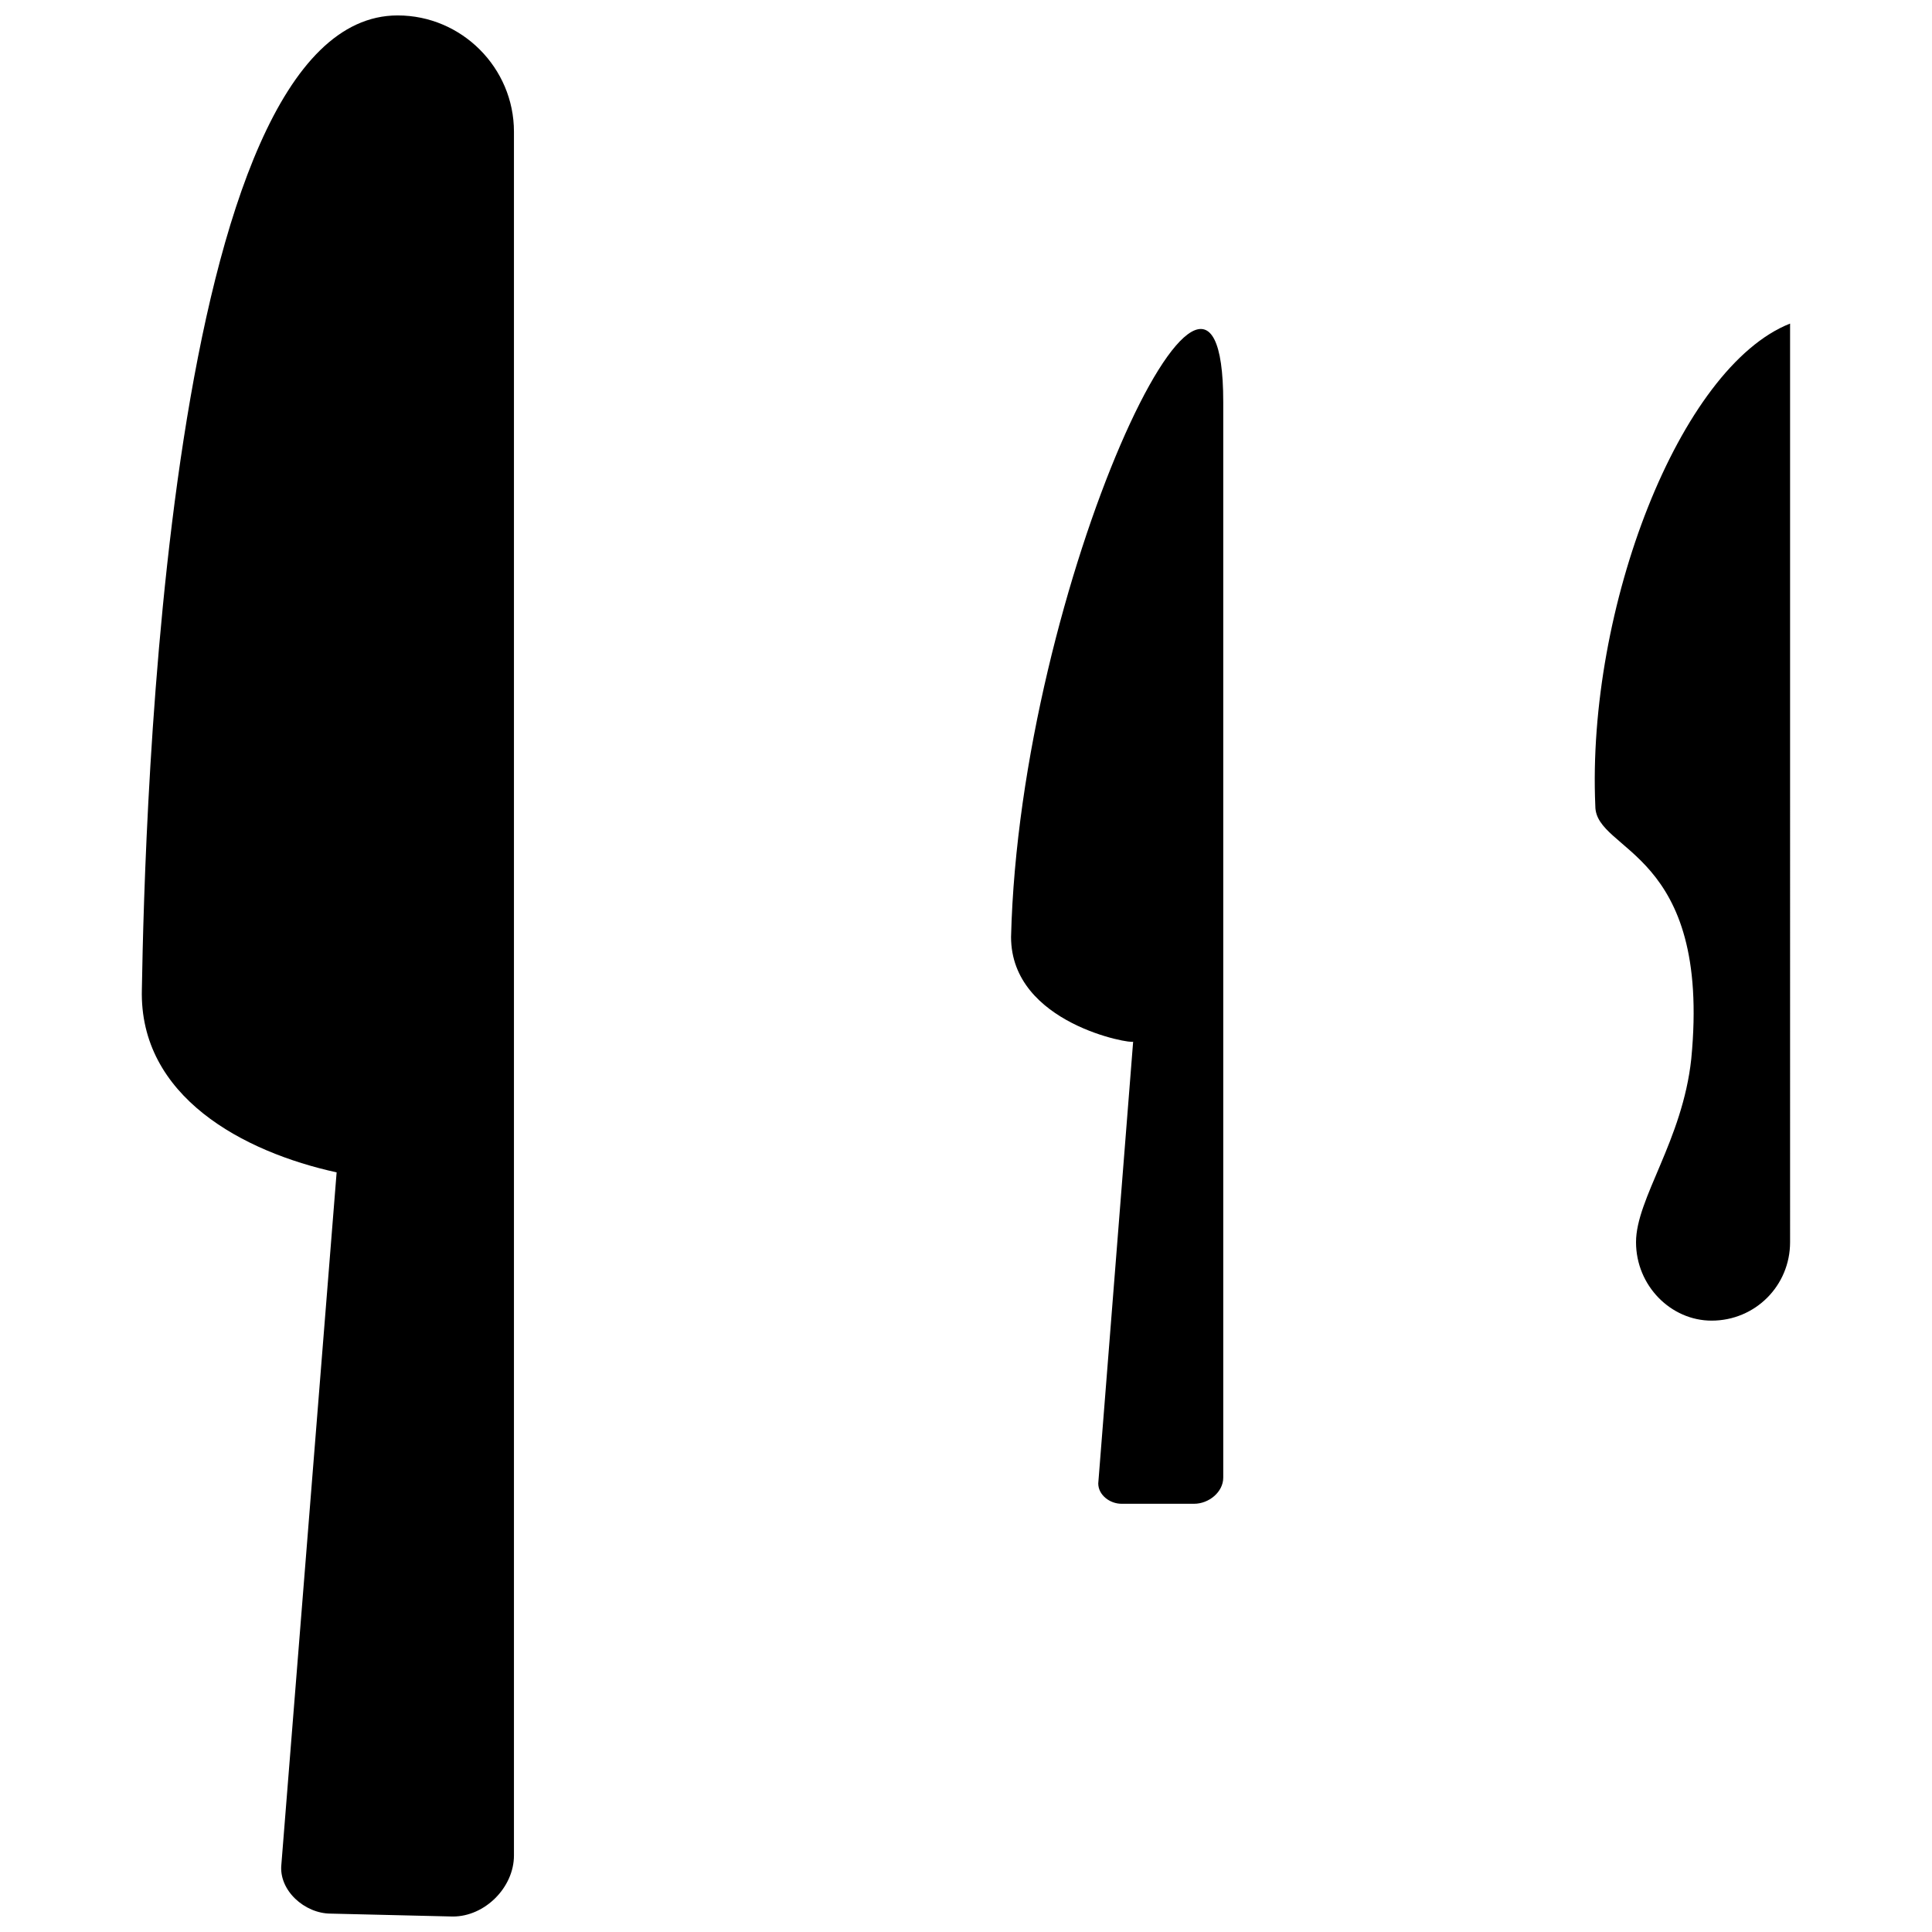
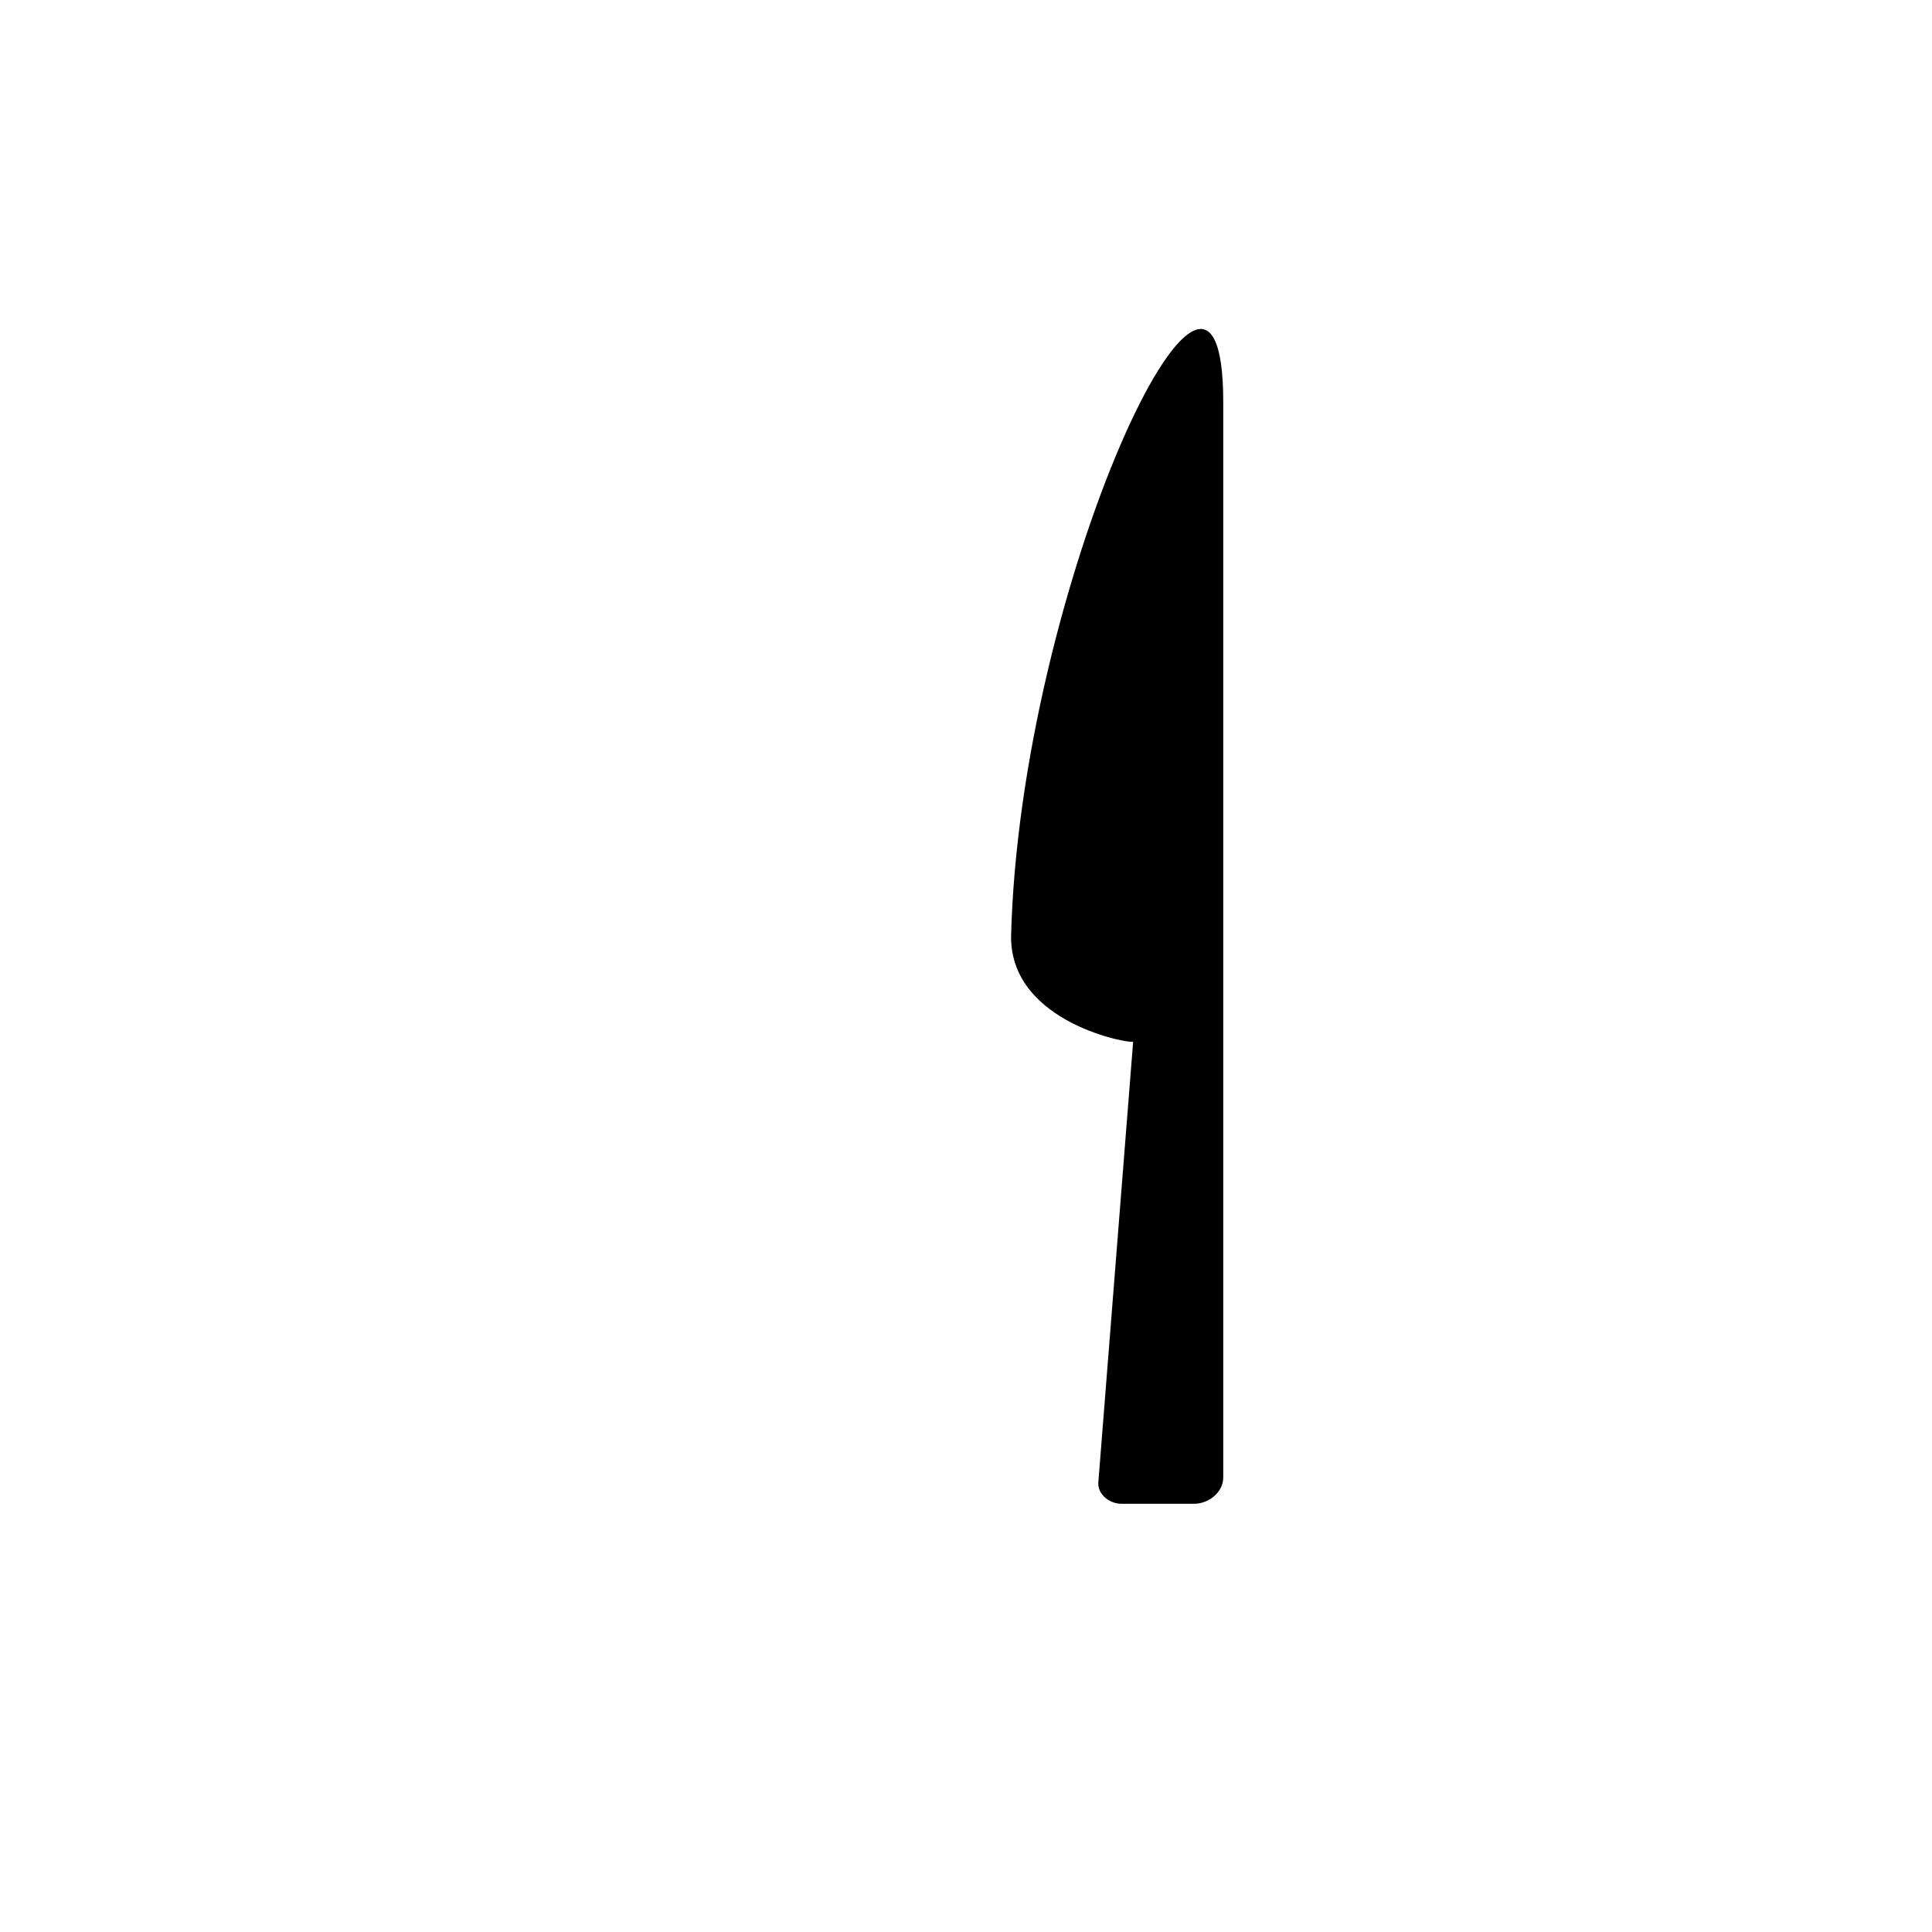
<svg xmlns="http://www.w3.org/2000/svg" width="800px" height="800px" version="1.1" viewBox="144 144 512 512">
  <defs>
    <clipPath id="a">
-       <path d="m181 148.09h100v503.81h-100z" />
-     </clipPath>
+       </clipPath>
  </defs>
-   <path d="m618.39 229.75c-29.273 11.555-53.926 75.496-51.613 127.88 0 12.324 30.812 11.555 25.422 67.02-2.312 21.57-14.637 36.977-14.637 48.531 0 11.555 9.246 20.801 20.027 20.801 11.555 0 20.801-9.246 20.801-20.801z" fill-rule="evenodd" />
+   <path d="m618.39 229.75z" fill-rule="evenodd" />
  <path d="m411.94 392.3c0 23.109 32.355 28.504 32.355 27.734l-9.246 117.09c0 3.082 3.082 5.391 6.164 5.391h19.258c3.852 0 7.703-3.082 7.703-6.934v-285.03c0-65.48-53.926 48.531-56.234 141.75z" fill-rule="evenodd" />
  <g clip-path="url(#a)">
    <path d="m249.39 148.09c16.949 0 30.812 13.867 30.812 30.812v456.82c0 8.473-7.703 16.176-16.176 16.176l-32.355-0.77c-6.934 0-13.867-6.164-13.098-13.098l14.637-183.34c-24.652-5.391-52.383-20.027-51.613-48.531 0.77-44.68 6.164-258.07 67.789-258.07z" />
  </g>
</svg>